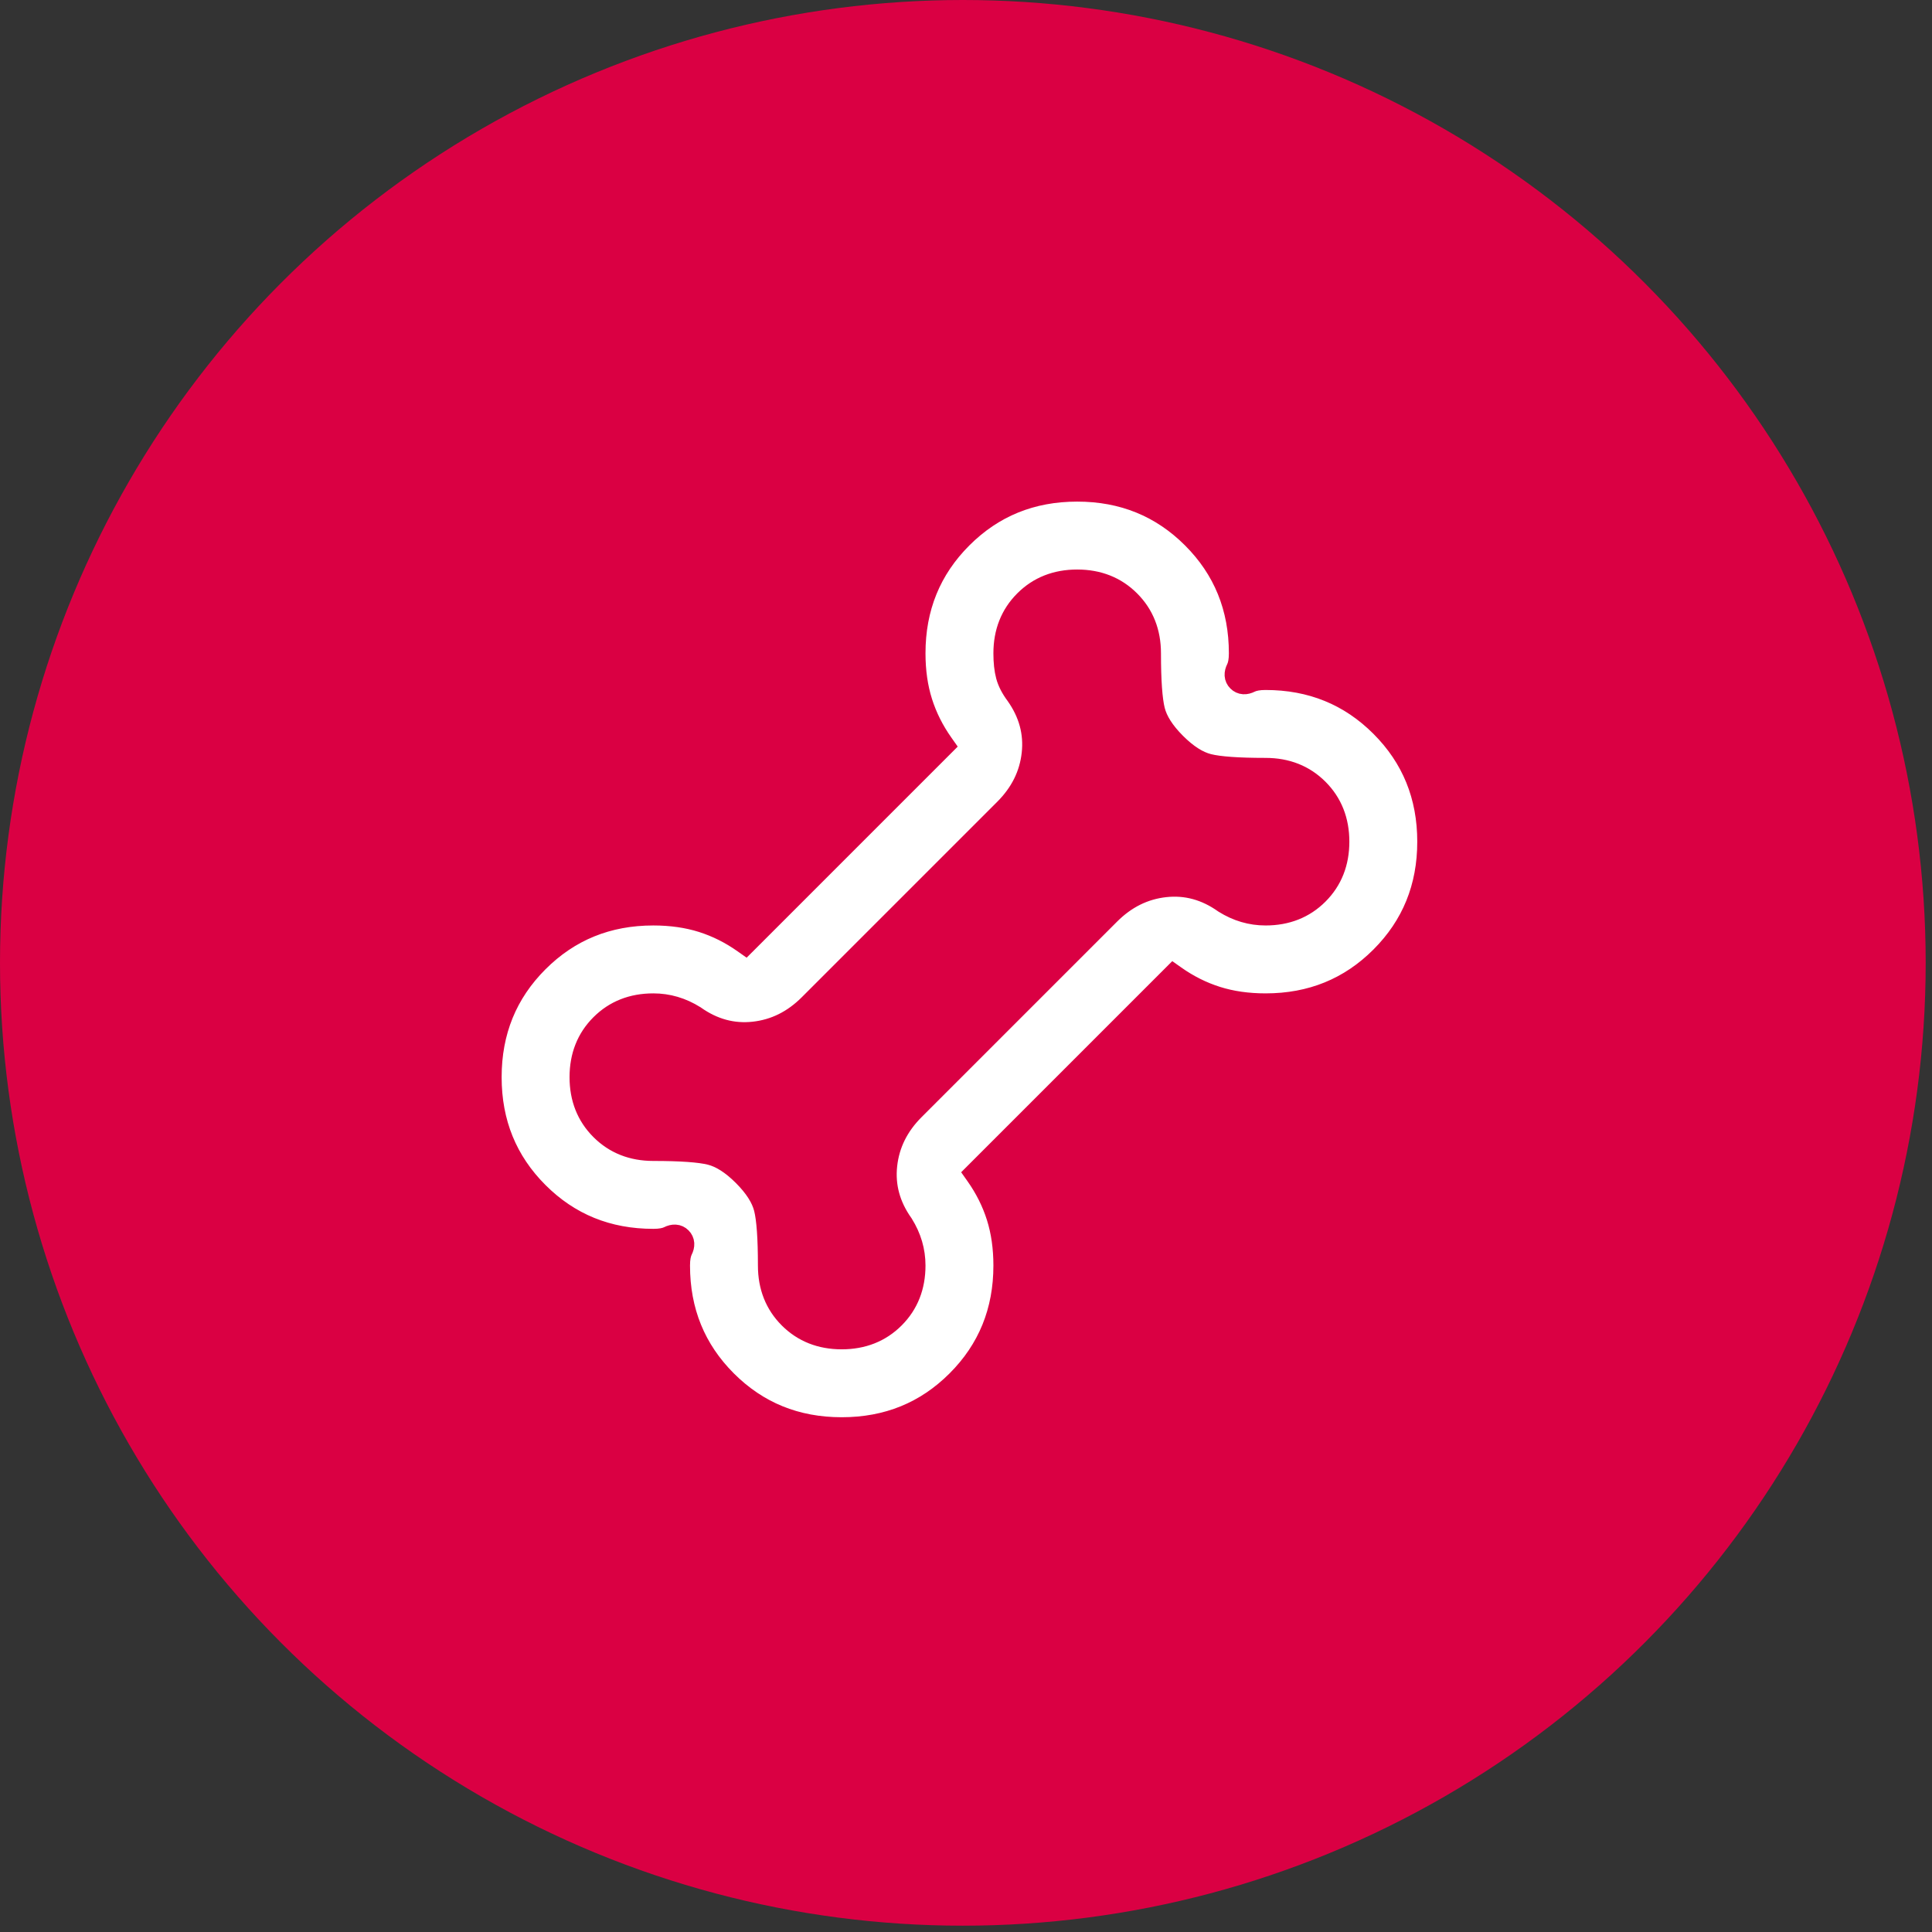
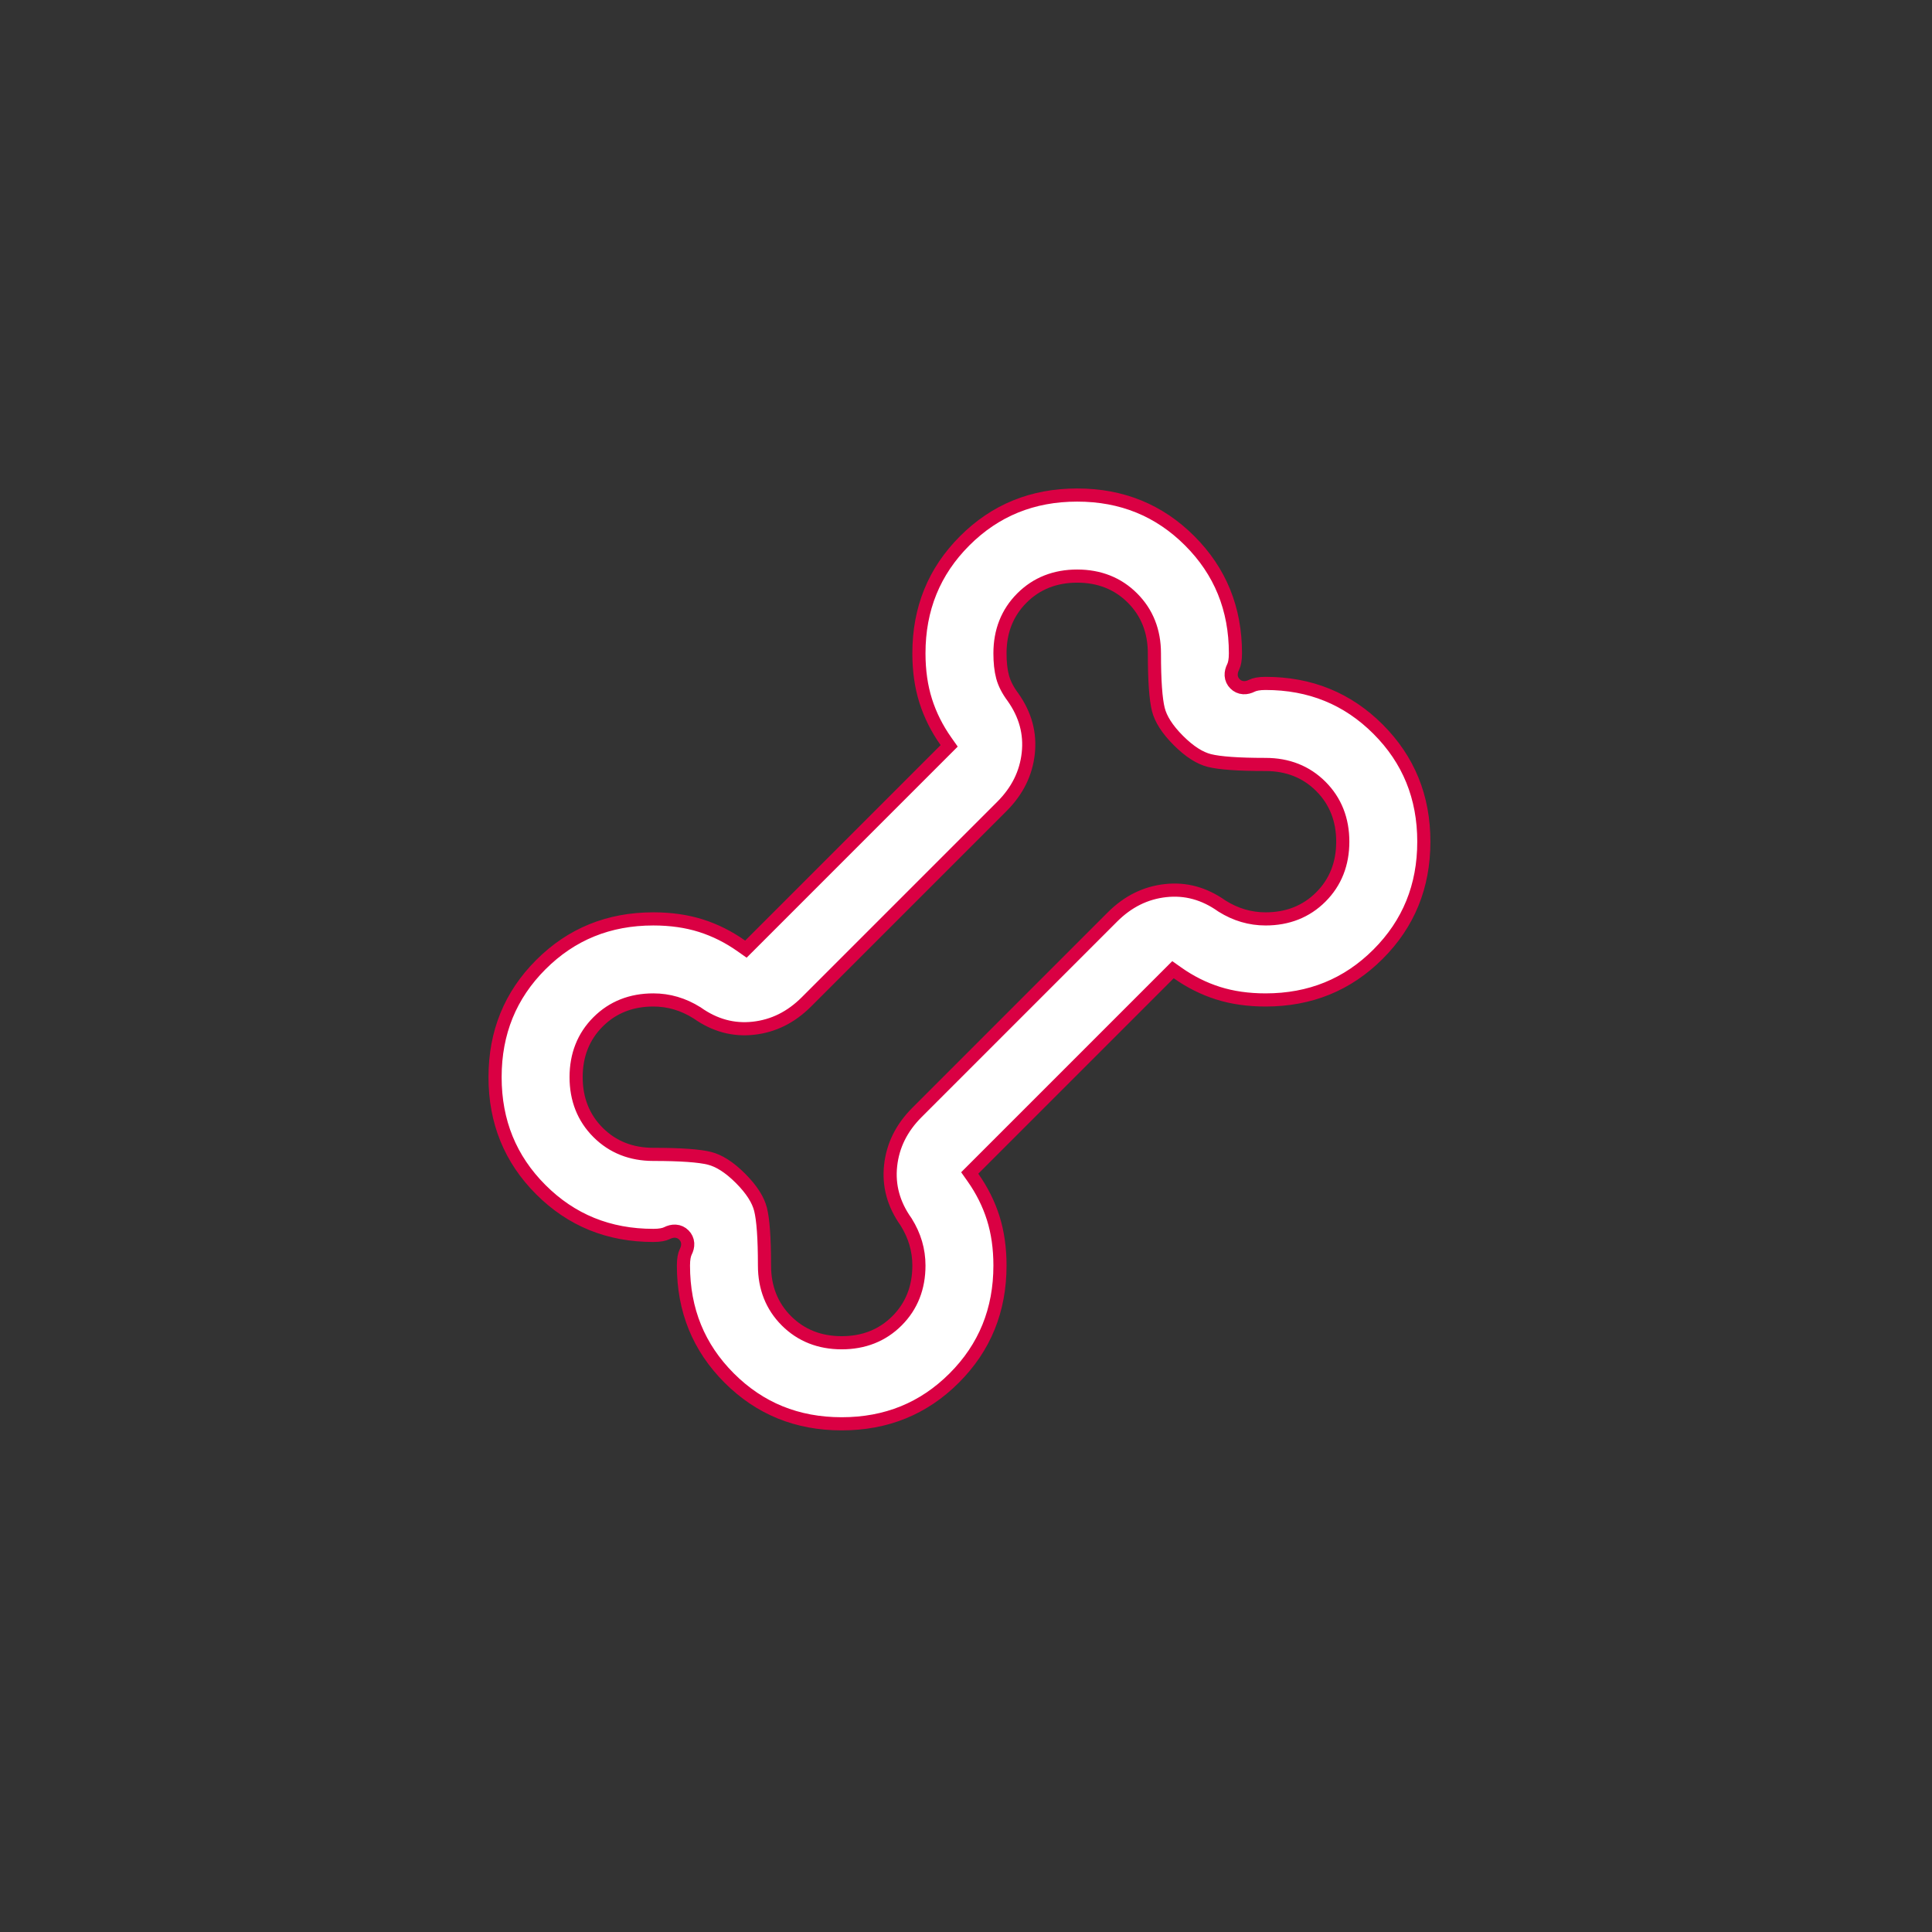
<svg xmlns="http://www.w3.org/2000/svg" width="147" height="147" viewBox="0 0 147 147" fill="none">
  <rect x="0" y="0" width="147" height="147" fill="#333333" stroke="none" />
-   <circle cx="73.26" cy="73.26" r="73.26" fill="#DA0043" />
  <mask id="mask0_8072_1583" style="mask-type:alpha" maskUnits="userSpaceOnUse" x="30" y="30" width="86" height="86">
    <rect x="30.5" y="30.5" width="85" height="85" fill="#D9D9D9" stroke="#DA0043" />
  </mask>
  <g mask="url(#mask0_8072_1583)">
    <path d="M56.409 71.975L56.753 72.217L57.051 71.92L71.921 57.049L72.219 56.751L71.977 56.407C71.288 55.432 70.774 54.403 70.432 53.32C70.091 52.24 69.918 51.038 69.918 49.708C69.918 46.312 71.078 43.47 73.4 41.148C75.722 38.826 78.564 37.666 81.96 37.666C85.355 37.666 88.198 38.826 90.52 41.148C92.841 43.47 94.001 46.312 94.001 49.708C94.001 50.21 93.93 50.539 93.83 50.738C93.731 50.937 93.663 51.161 93.677 51.396C93.693 51.645 93.798 51.862 93.969 52.032C94.139 52.202 94.356 52.308 94.605 52.323C94.84 52.338 95.064 52.27 95.262 52.17C95.462 52.071 95.791 51.999 96.293 51.999C99.688 51.999 102.531 53.159 104.853 55.481C107.175 57.803 108.335 60.645 108.335 64.041C108.335 67.436 107.175 70.279 104.853 72.601C102.531 74.923 99.688 76.083 96.293 76.083C94.963 76.083 93.76 75.909 92.681 75.568C91.598 75.226 90.569 74.713 89.594 74.024L89.25 73.781L88.952 74.079L74.081 88.95L73.783 89.248L74.026 89.592C74.714 90.567 75.228 91.596 75.57 92.679C75.911 93.758 76.085 94.961 76.085 96.291C76.085 99.686 74.925 102.529 72.603 104.851C70.281 107.173 67.438 108.333 64.043 108.333C60.648 108.333 57.805 107.173 55.483 104.851C53.161 102.529 52.001 99.686 52.001 96.291C52.001 95.789 52.073 95.46 52.172 95.26C52.272 95.062 52.34 94.838 52.325 94.603C52.309 94.354 52.204 94.137 52.034 93.967C51.864 93.796 51.647 93.691 51.398 93.676C51.163 93.661 50.939 93.729 50.74 93.828C50.541 93.928 50.212 93.999 49.71 93.999C46.314 93.999 43.471 92.84 41.15 90.518C38.828 88.196 37.668 85.353 37.668 81.958C37.668 78.562 38.828 75.72 41.15 73.398C43.471 71.076 46.314 69.916 49.71 69.916C51.04 69.916 52.242 70.09 53.322 70.43C54.405 70.772 55.434 71.286 56.409 71.975ZM68.946 92.98L68.939 92.968L68.93 92.956C67.981 91.616 67.6 90.199 67.765 88.686C67.931 87.165 68.591 85.82 69.772 84.64L84.642 69.77C85.822 68.59 87.167 67.929 88.688 67.763C90.201 67.598 91.618 67.979 92.958 68.928L92.97 68.936L92.982 68.944C93.496 69.265 94.03 69.509 94.584 69.672C95.138 69.835 95.709 69.916 96.293 69.916C97.966 69.916 99.382 69.364 100.499 68.247C101.616 67.129 102.168 65.715 102.168 64.041C102.168 62.368 101.616 60.953 100.499 59.835C99.382 58.718 97.966 58.166 96.293 58.166C94.202 58.166 92.795 58.06 92.025 57.867C91.308 57.688 90.519 57.202 89.659 56.342C88.799 55.482 88.312 54.692 88.133 53.976C87.941 53.206 87.835 51.799 87.835 49.708C87.835 48.034 87.282 46.619 86.165 45.502C85.048 44.385 83.633 43.833 81.96 43.833C80.286 43.833 78.871 44.385 77.754 45.502C76.637 46.619 76.085 48.034 76.085 49.708C76.085 50.392 76.147 50.99 76.281 51.494C76.42 52.017 76.692 52.535 77.076 53.048C78.023 54.387 78.402 55.802 78.238 57.313C78.072 58.833 77.411 60.178 76.231 61.358L61.36 76.229C60.18 77.409 58.835 78.07 57.315 78.236C55.802 78.401 54.385 78.02 53.044 77.07L53.033 77.062L53.02 77.055C52.507 76.733 51.972 76.49 51.418 76.327C50.864 76.164 50.294 76.083 49.71 76.083C48.036 76.083 46.621 76.635 45.504 77.752C44.387 78.869 43.835 80.284 43.835 81.958C43.835 83.631 44.387 85.046 45.504 86.163C46.621 87.281 48.036 87.833 49.71 87.833C51.8 87.833 53.208 87.939 53.978 88.131C54.694 88.31 55.484 88.797 56.344 89.657C57.203 90.517 57.69 91.306 57.869 92.023C58.062 92.793 58.168 94.2 58.168 96.291C58.168 97.965 58.72 99.379 59.837 100.497C60.955 101.614 62.37 102.166 64.043 102.166C65.716 102.166 67.131 101.614 68.249 100.497C69.366 99.379 69.918 97.965 69.918 96.291C69.918 95.707 69.837 95.136 69.674 94.582C69.511 94.028 69.267 93.494 68.946 92.98Z" fill="white" stroke="#DA0043" />
  </g>
</svg>